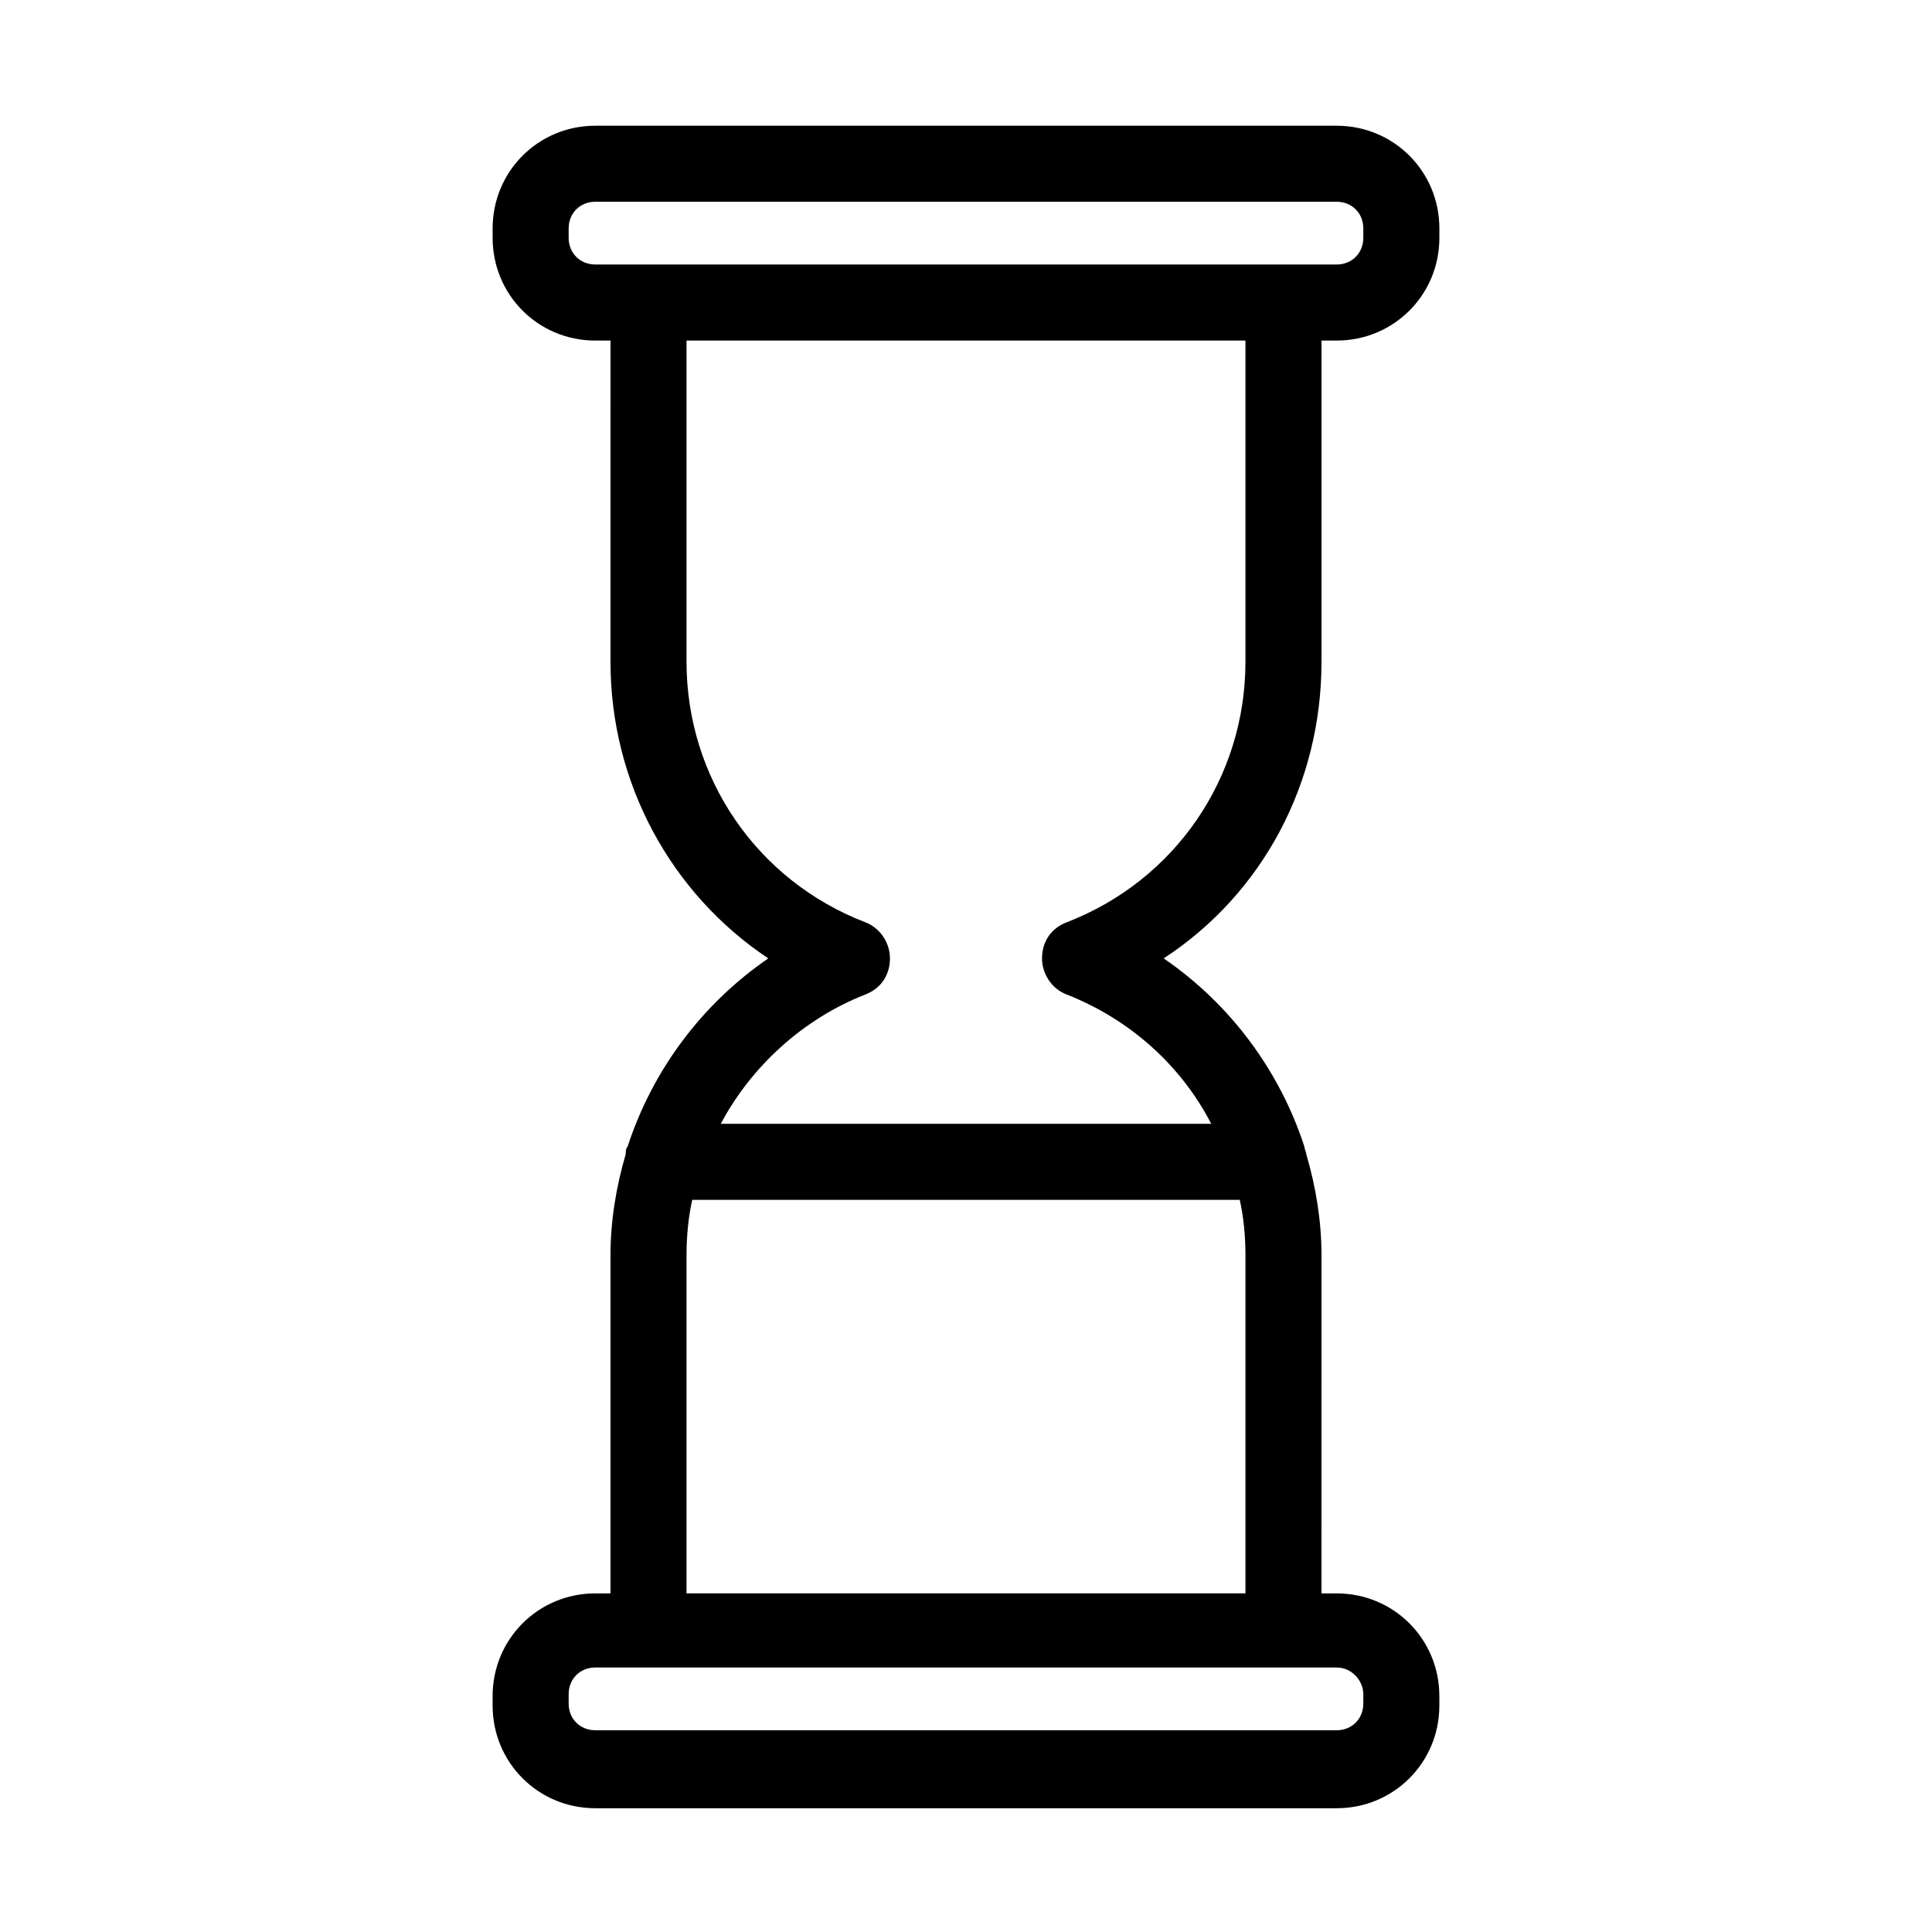
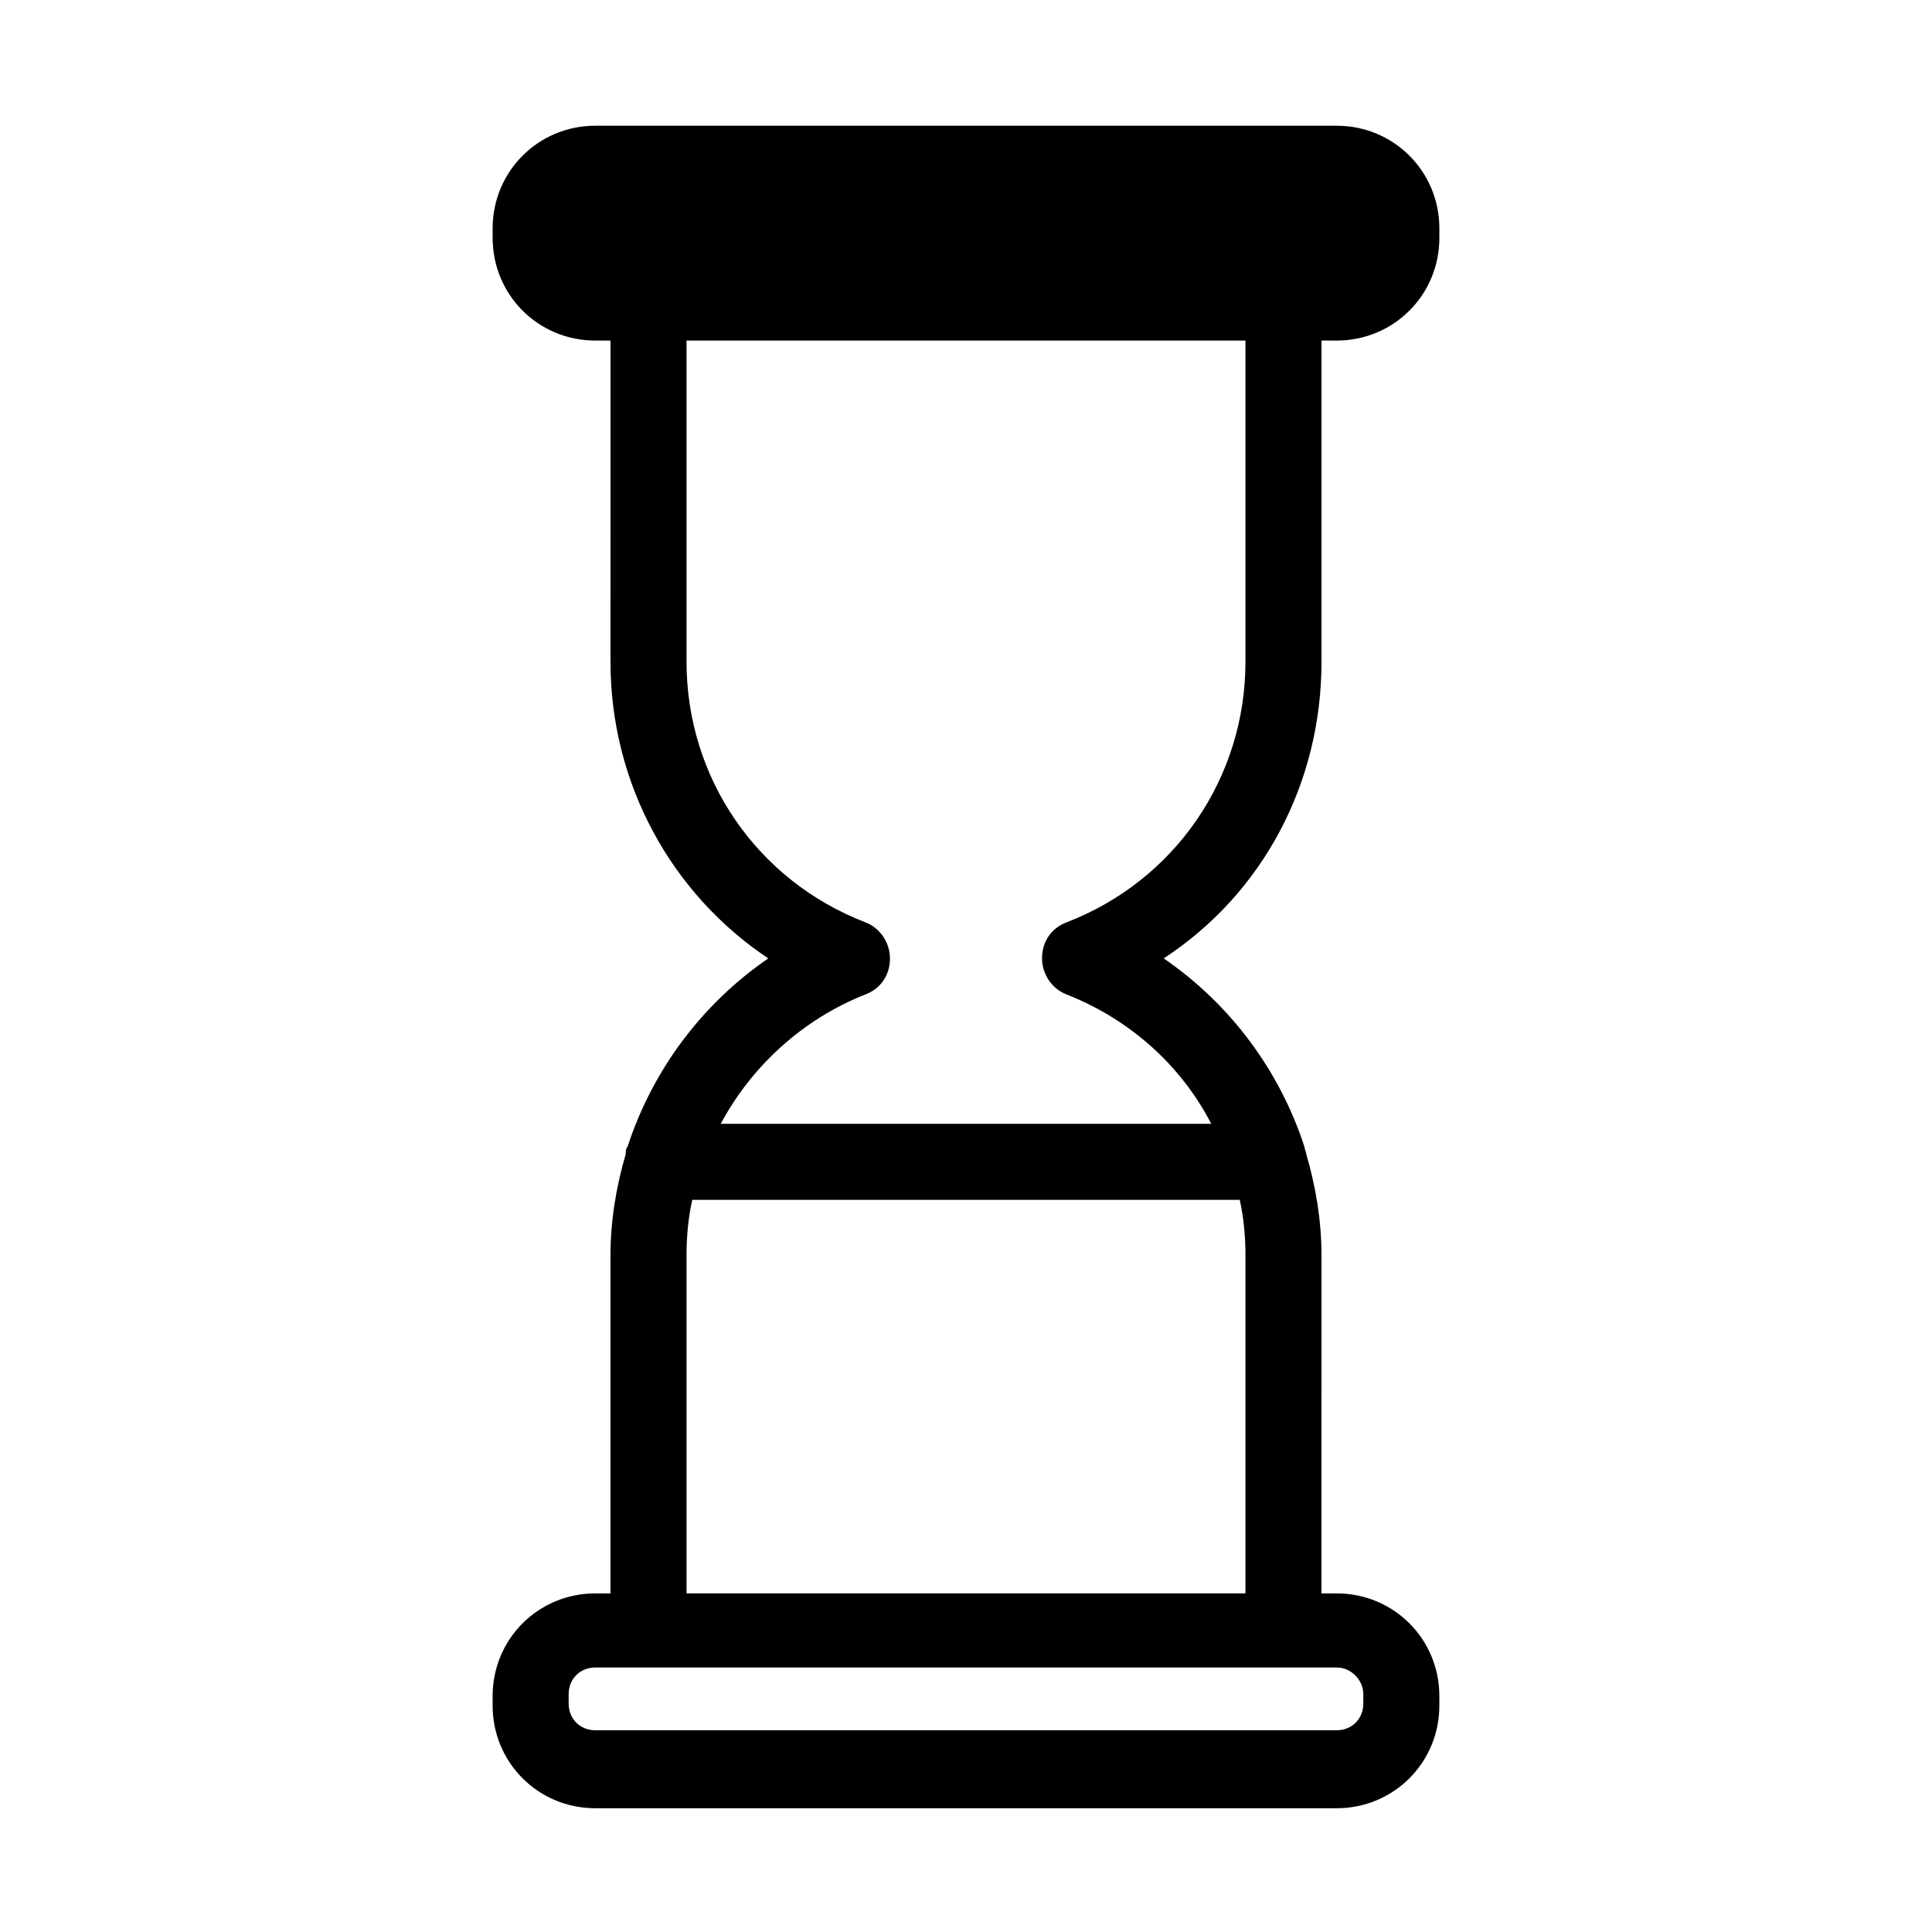
<svg xmlns="http://www.w3.org/2000/svg" fill="#000000" width="800px" height="800px" version="1.1" viewBox="144 144 512 512">
-   <path d="m498.24 177.32h-196.48c-15.113 0-27.207 12.09-27.207 27.207v2.519c0 15.113 12.09 27.207 27.207 27.207h4.031l-0.004 85.141c0 32.242 16.121 61.465 41.816 78.594-17.633 12.09-30.73 29.727-37.281 49.879-0.504 0.504-0.504 1.512-0.504 2.016-2.519 8.566-4.031 17.633-4.031 26.703v89.68h-4.031c-15.113 0-27.207 12.09-27.207 27.207v2.519c0 15.113 12.09 27.207 27.207 27.207h196.48c15.113 0 27.207-12.09 27.207-27.207v-2.519c0-15.113-12.09-27.207-27.207-27.207h-4.031l0.004-89.684c0-9.07-1.512-18.137-4.031-26.703 0-0.504-0.504-1.512-0.504-2.016-6.551-20.152-19.648-37.785-37.281-49.879 26.199-17.129 41.816-46.352 41.816-78.594v-85.141h4.031c15.113 0 27.207-12.09 27.207-27.207v-2.519c-0.004-15.113-12.094-27.203-27.207-27.203zm7.051 415.64v2.519c0 4.031-3.023 7.055-7.055 7.055h-196.48c-4.031 0-7.055-3.023-7.055-7.055v-2.519c0-4.031 3.023-7.055 7.055-7.055h196.48c4.035 0 7.055 3.527 7.055 7.055zm-31.234-116.38v89.68l-148.12-0.004v-89.676c0-5.039 0.504-10.078 1.512-14.609h145.1c1.008 4.531 1.512 9.57 1.512 14.609zm0-157.19c0 30.73-18.641 57.938-47.359 69.023-4.031 1.512-6.551 5.039-6.551 9.574 0 4.031 2.519 8.062 6.551 9.574 16.625 6.551 30.23 18.641 38.289 34.258l-129.98-0.004c8.062-15.113 21.664-27.711 38.289-34.258 4.031-1.512 6.551-5.039 6.551-9.574 0-4.031-2.519-8.062-6.551-9.574-28.719-11.082-47.359-38.289-47.359-69.023v-85.141h148.12zm31.234-112.35c0 4.031-3.023 7.055-7.055 7.055h-196.48c-4.031 0-7.055-3.023-7.055-7.055v-2.519c0-4.031 3.023-7.055 7.055-7.055h196.48c4.031 0 7.055 3.023 7.055 7.055z" />
+   <path d="m498.24 177.32h-196.48c-15.113 0-27.207 12.09-27.207 27.207v2.519c0 15.113 12.09 27.207 27.207 27.207h4.031l-0.004 85.141c0 32.242 16.121 61.465 41.816 78.594-17.633 12.09-30.73 29.727-37.281 49.879-0.504 0.504-0.504 1.512-0.504 2.016-2.519 8.566-4.031 17.633-4.031 26.703v89.68h-4.031c-15.113 0-27.207 12.09-27.207 27.207v2.519c0 15.113 12.09 27.207 27.207 27.207h196.48c15.113 0 27.207-12.09 27.207-27.207v-2.519c0-15.113-12.09-27.207-27.207-27.207h-4.031l0.004-89.684c0-9.07-1.512-18.137-4.031-26.703 0-0.504-0.504-1.512-0.504-2.016-6.551-20.152-19.648-37.785-37.281-49.879 26.199-17.129 41.816-46.352 41.816-78.594v-85.141h4.031c15.113 0 27.207-12.09 27.207-27.207v-2.519c-0.004-15.113-12.094-27.203-27.207-27.203zm7.051 415.64v2.519c0 4.031-3.023 7.055-7.055 7.055h-196.48c-4.031 0-7.055-3.023-7.055-7.055v-2.519c0-4.031 3.023-7.055 7.055-7.055h196.48c4.035 0 7.055 3.527 7.055 7.055zm-31.234-116.38v89.68l-148.12-0.004v-89.676c0-5.039 0.504-10.078 1.512-14.609h145.1c1.008 4.531 1.512 9.57 1.512 14.609zm0-157.19c0 30.73-18.641 57.938-47.359 69.023-4.031 1.512-6.551 5.039-6.551 9.574 0 4.031 2.519 8.062 6.551 9.574 16.625 6.551 30.23 18.641 38.289 34.258l-129.98-0.004c8.062-15.113 21.664-27.711 38.289-34.258 4.031-1.512 6.551-5.039 6.551-9.574 0-4.031-2.519-8.062-6.551-9.574-28.719-11.082-47.359-38.289-47.359-69.023v-85.141h148.12m31.234-112.35c0 4.031-3.023 7.055-7.055 7.055h-196.48c-4.031 0-7.055-3.023-7.055-7.055v-2.519c0-4.031 3.023-7.055 7.055-7.055h196.48c4.031 0 7.055 3.023 7.055 7.055z" />
</svg>